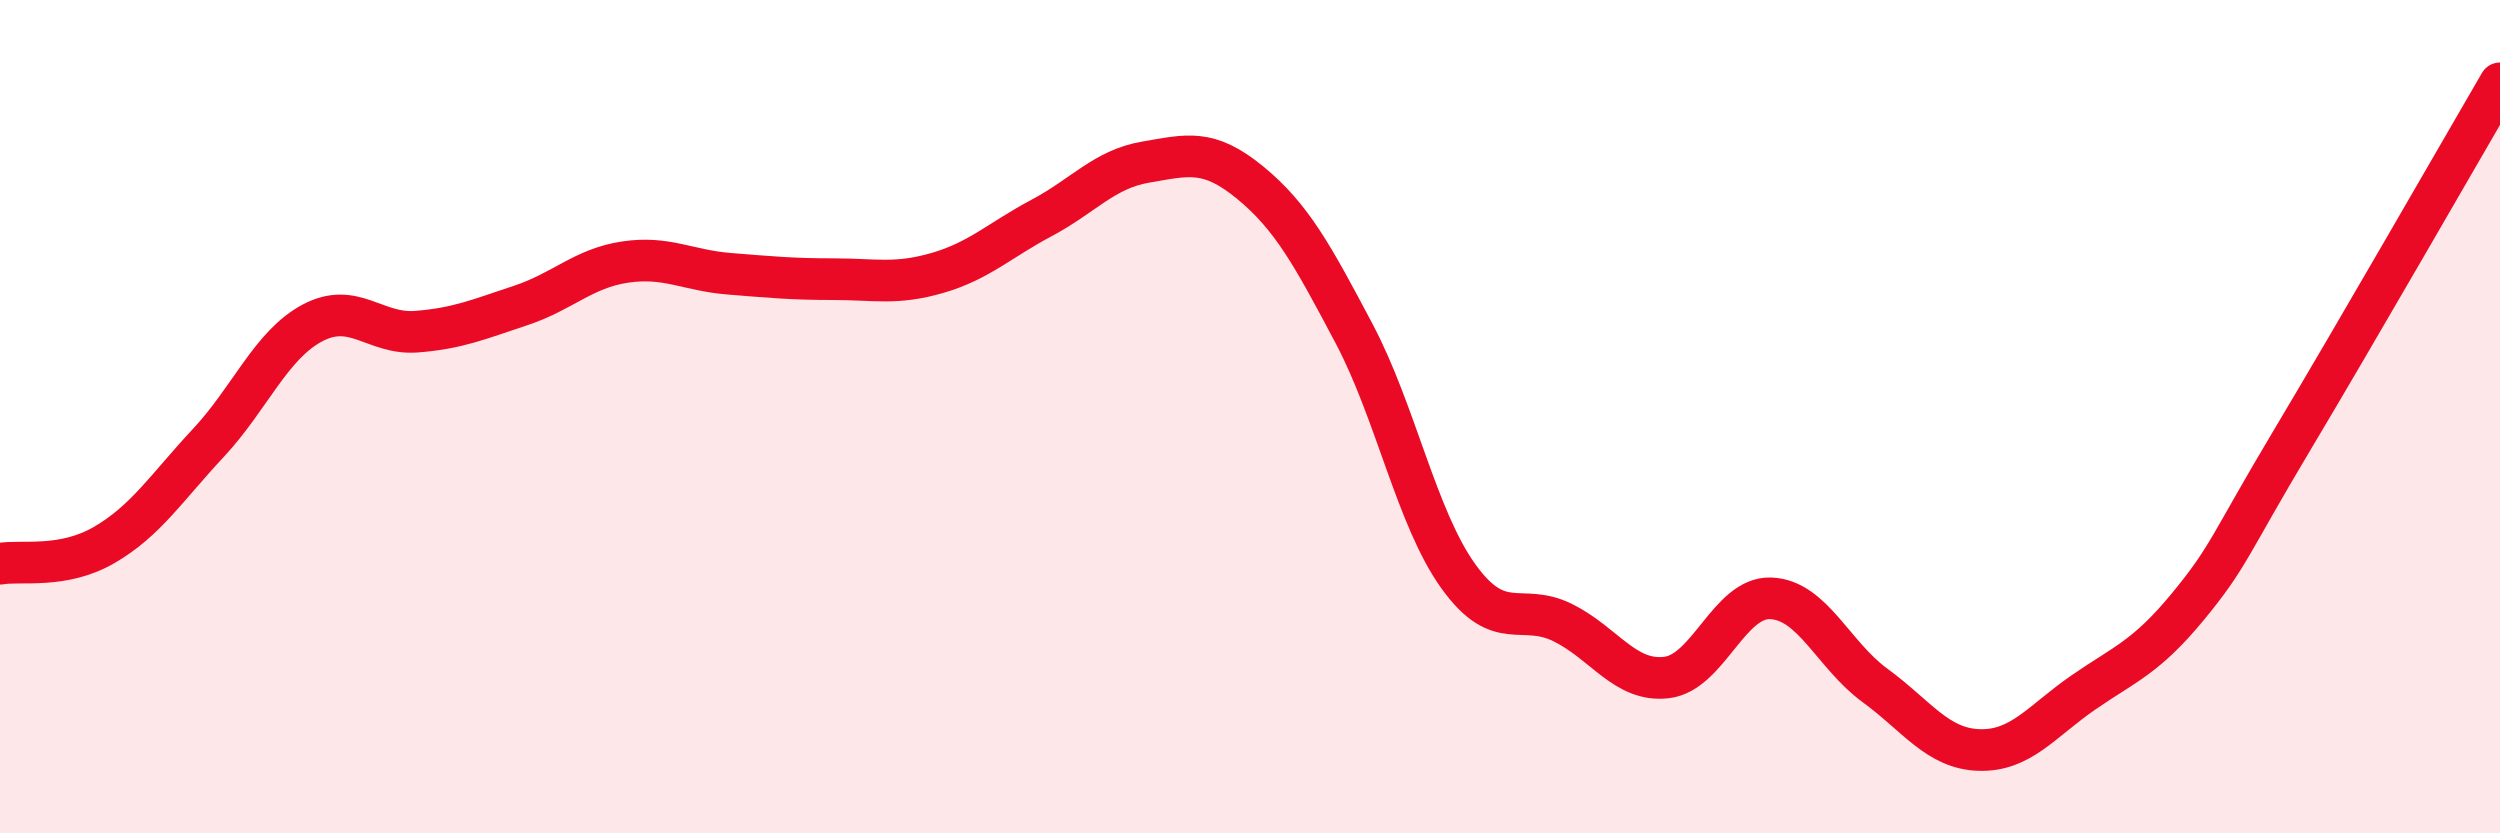
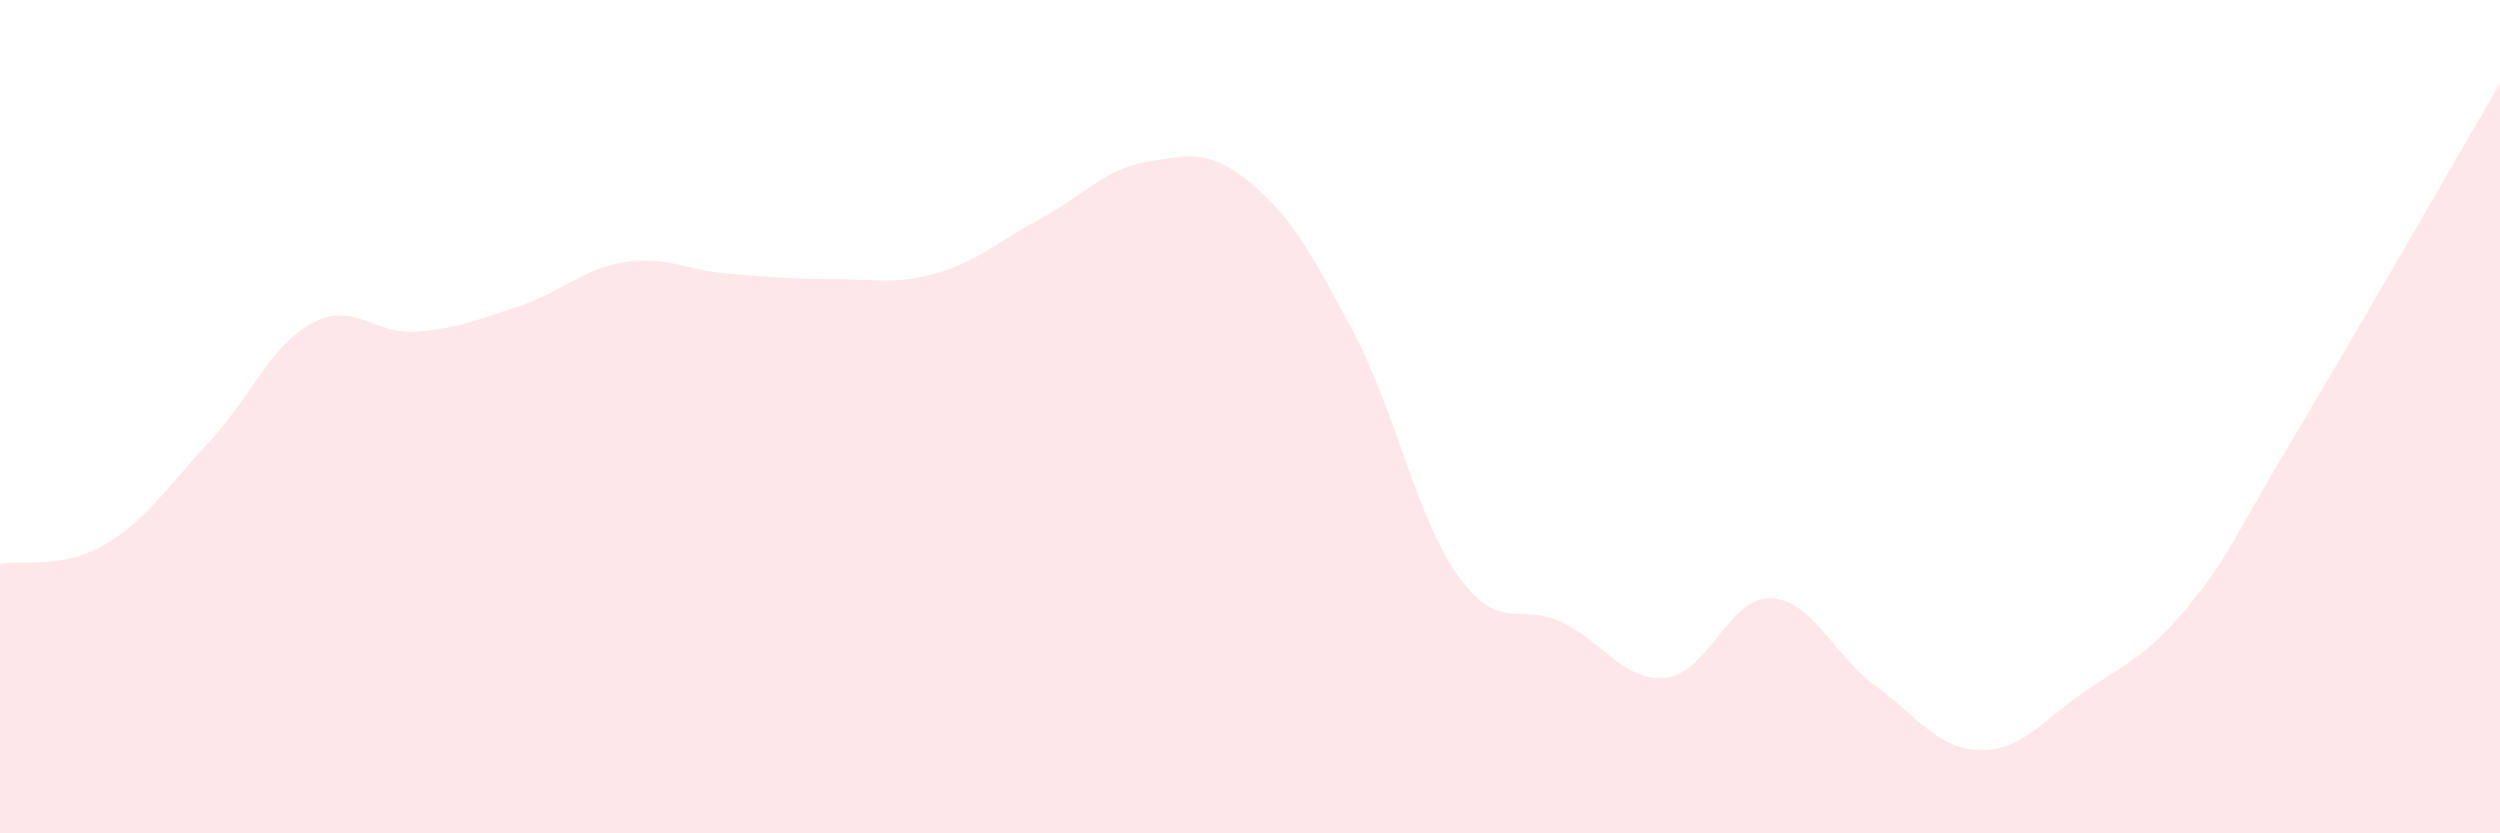
<svg xmlns="http://www.w3.org/2000/svg" width="60" height="20" viewBox="0 0 60 20">
  <path d="M 0,13.53 C 0.5,13.44 1.5,13.66 2.5,13.08 C 3.5,12.5 4,11.7 5,10.63 C 6,9.56 6.5,8.28 7.5,7.75 C 8.5,7.22 9,8.04 10,7.96 C 11,7.88 11.5,7.66 12.5,7.33 C 13.5,7 14,6.44 15,6.29 C 16,6.14 16.5,6.49 17.5,6.57 C 18.5,6.65 19,6.7 20,6.7 C 21,6.7 21.5,6.84 22.5,6.55 C 23.5,6.26 24,5.76 25,5.23 C 26,4.7 26.5,4.06 27.5,3.89 C 28.5,3.72 29,3.56 30,4.38 C 31,5.2 31.5,6.12 32.5,8.01 C 33.5,9.9 34,12.44 35,13.83 C 36,15.22 36.5,14.45 37.5,14.94 C 38.5,15.43 39,16.38 40,16.26 C 41,16.14 41.5,14.32 42.5,14.36 C 43.5,14.4 44,15.72 45,16.45 C 46,17.18 46.5,17.97 47.5,18 C 48.5,18.03 49,17.31 50,16.62 C 51,15.93 51.5,15.78 52.5,14.57 C 53.5,13.36 53.5,13.09 55,10.58 C 56.5,8.07 59,3.72 60,2L60 20L0 20Z" fill="#EB0A25" opacity="0.1" stroke-linecap="round" stroke-linejoin="round" />
-   <path d="M 0,13.53 C 0.5,13.44 1.5,13.66 2.5,13.08 C 3.5,12.5 4,11.7 5,10.63 C 6,9.56 6.5,8.28 7.5,7.75 C 8.5,7.22 9,8.04 10,7.96 C 11,7.88 11.5,7.66 12.5,7.33 C 13.5,7 14,6.44 15,6.29 C 16,6.14 16.5,6.49 17.5,6.57 C 18.5,6.65 19,6.7 20,6.7 C 21,6.7 21.5,6.84 22.5,6.55 C 23.5,6.26 24,5.76 25,5.23 C 26,4.7 26.5,4.06 27.5,3.89 C 28.5,3.72 29,3.56 30,4.38 C 31,5.2 31.5,6.12 32.5,8.01 C 33.5,9.9 34,12.44 35,13.83 C 36,15.22 36.5,14.45 37.5,14.94 C 38.5,15.43 39,16.38 40,16.26 C 41,16.14 41.5,14.32 42.5,14.36 C 43.5,14.4 44,15.72 45,16.45 C 46,17.18 46.5,17.97 47.5,18 C 48.5,18.03 49,17.31 50,16.62 C 51,15.93 51.5,15.78 52.5,14.57 C 53.5,13.36 53.5,13.09 55,10.58 C 56.5,8.07 59,3.72 60,2" stroke="#EB0A25" stroke-width="1" fill="none" stroke-linecap="round" stroke-linejoin="round" />
</svg>